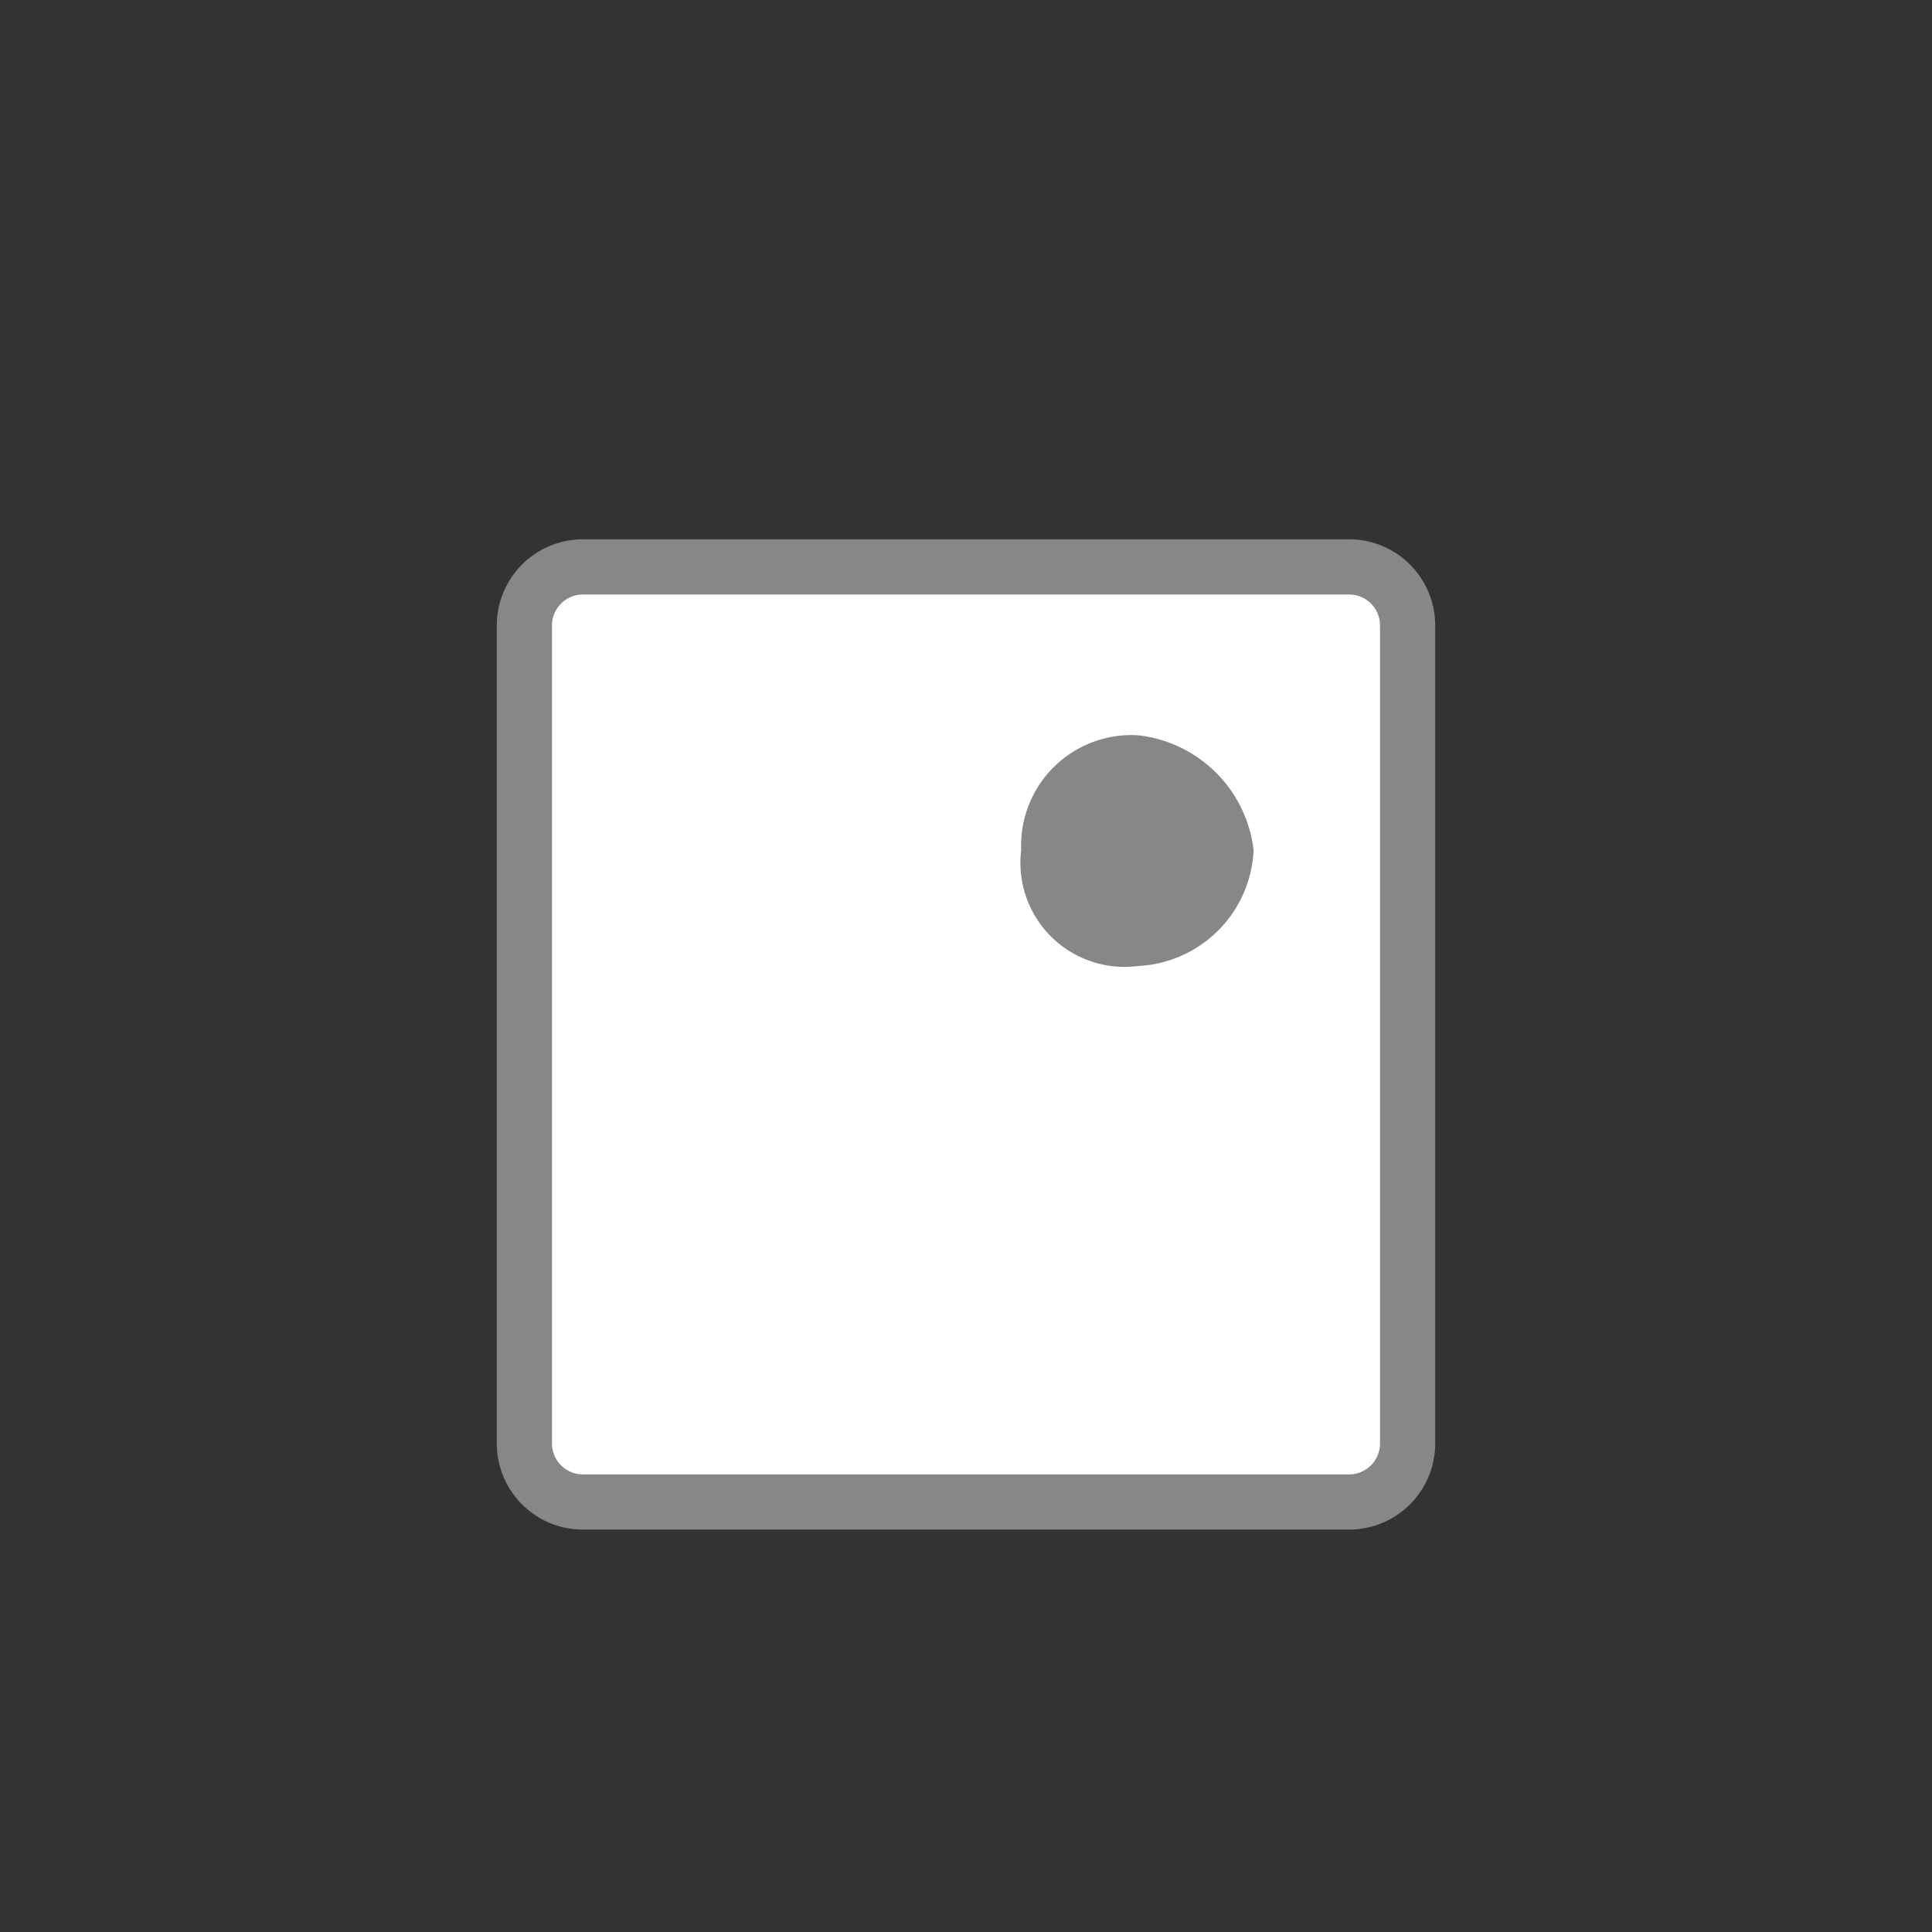
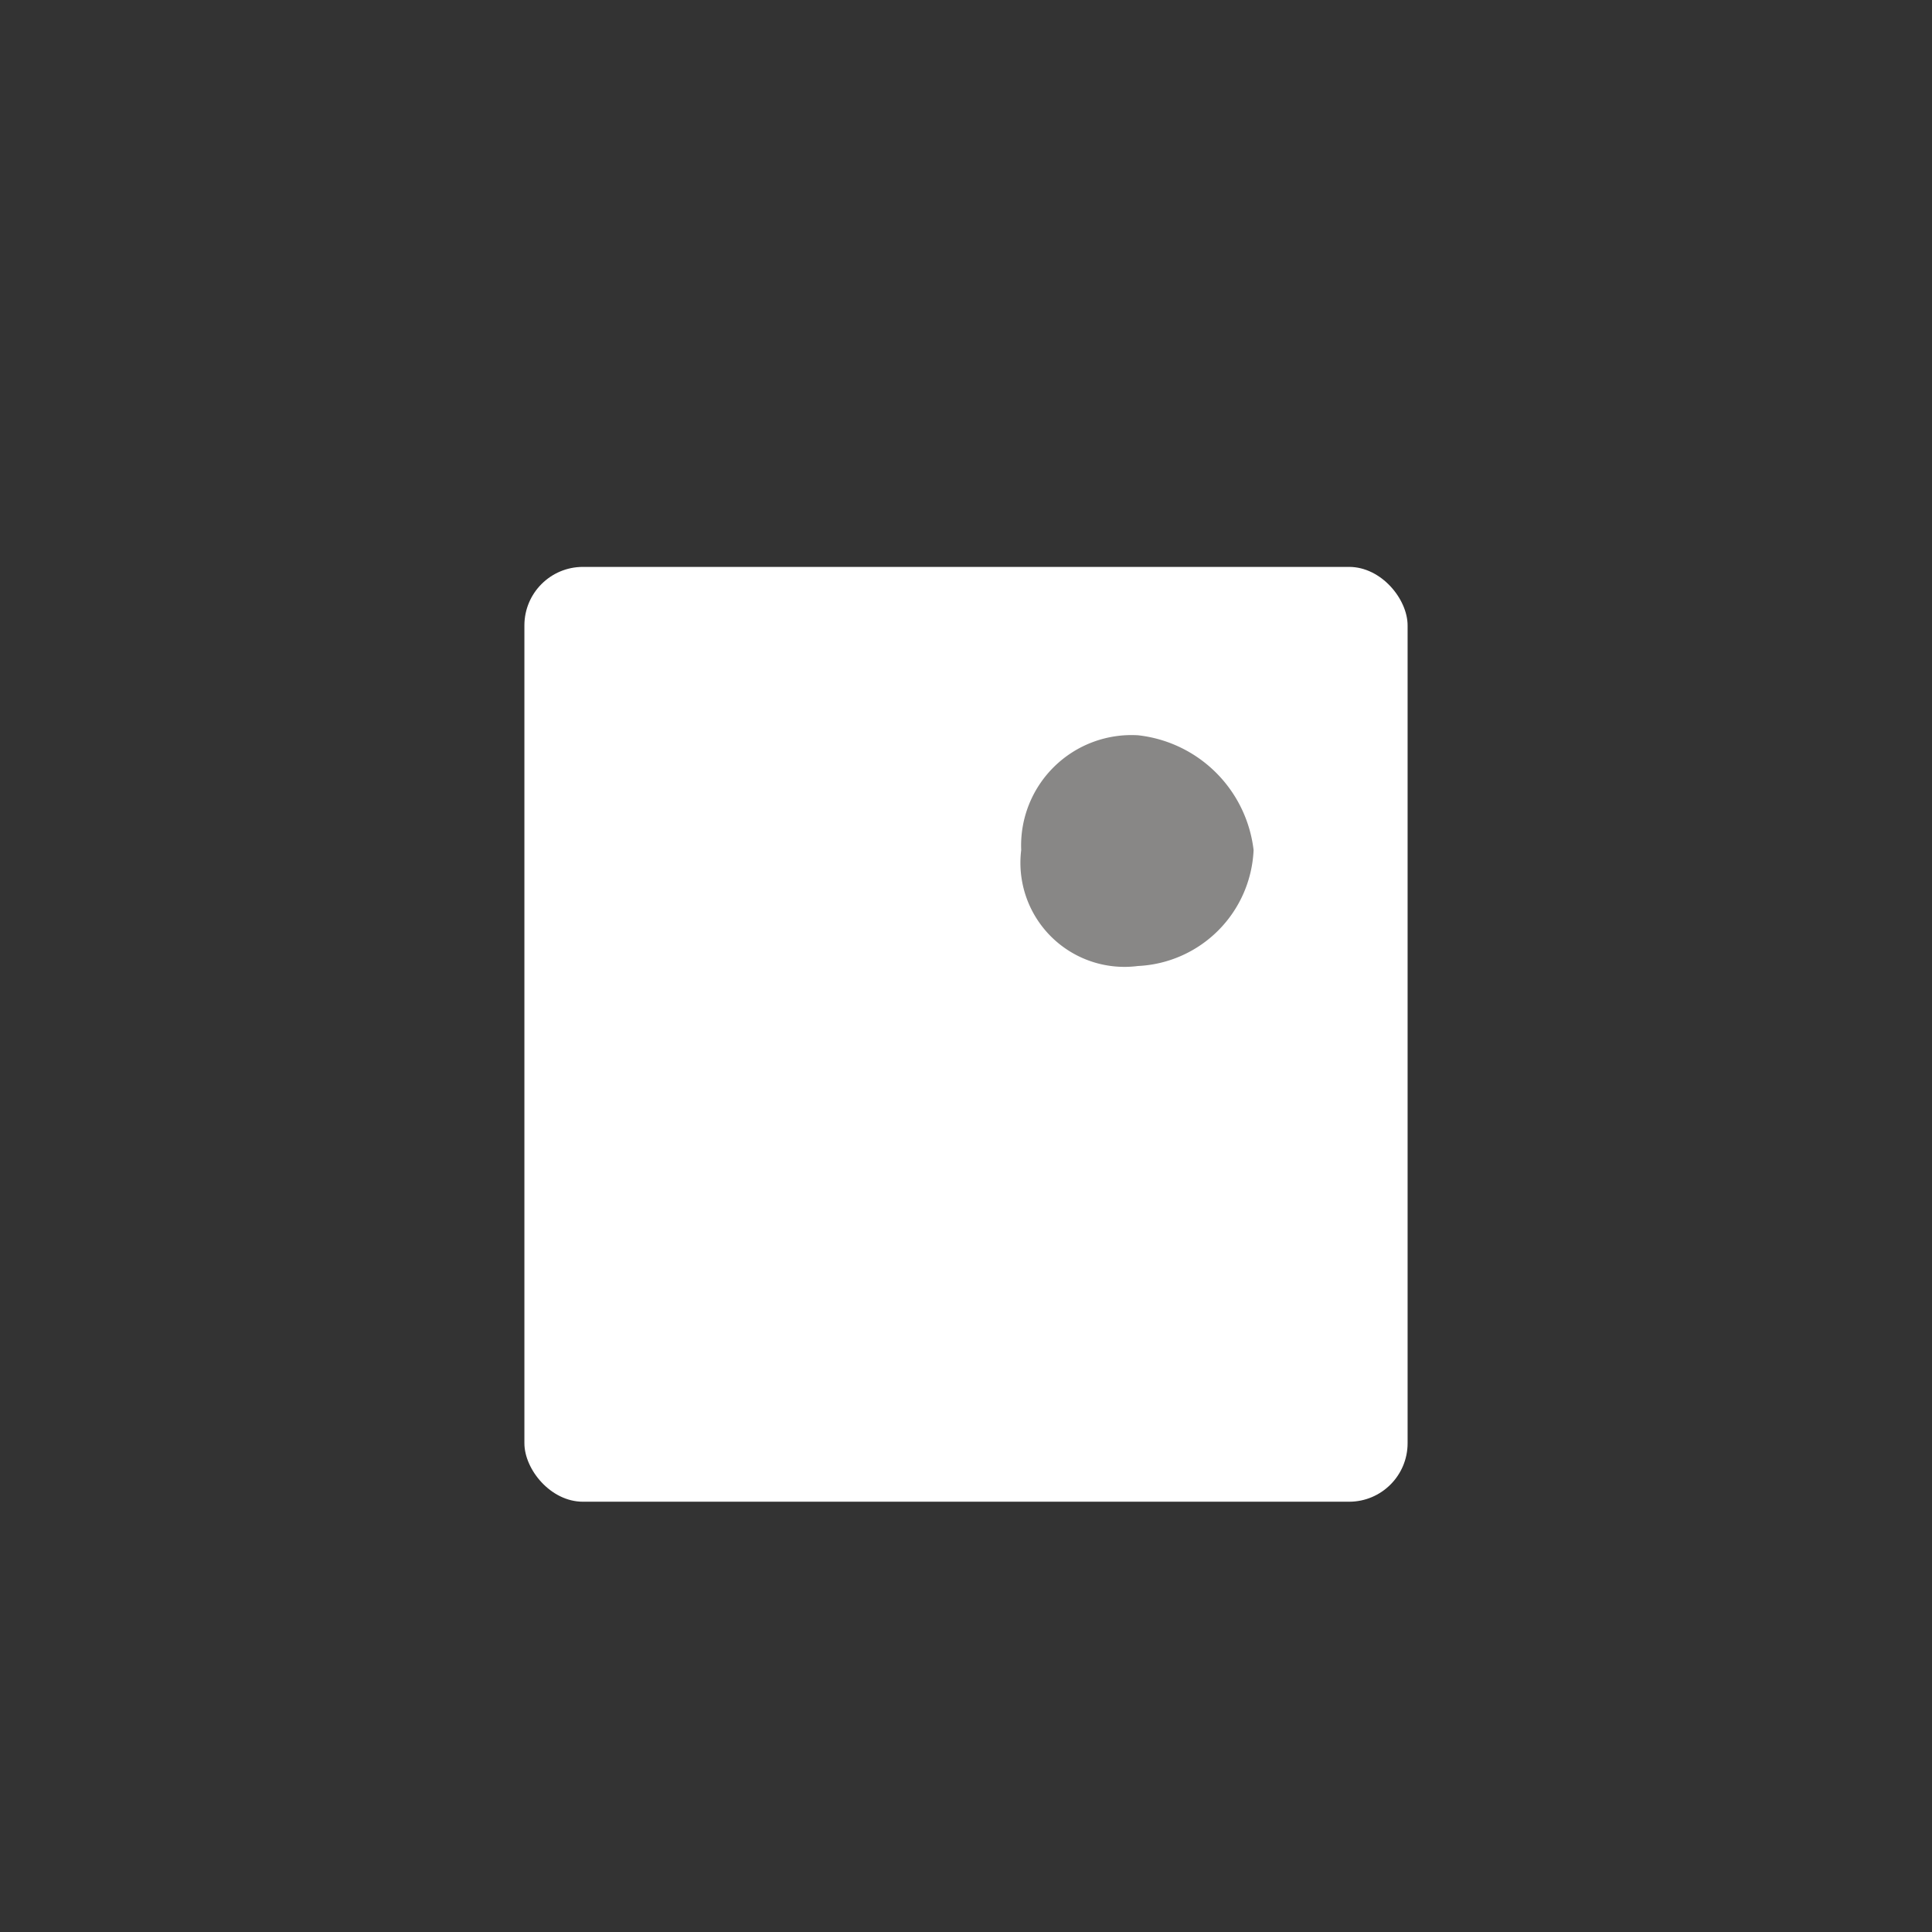
<svg xmlns="http://www.w3.org/2000/svg" viewBox="0 0 70 70">
  <rect x="0" y="0" width="70" height="70" fill="#333333" stroke="none" />
  <defs>
    <style>.cls-1{fill:#fff;}.cls-2{fill:#888786;}</style>
  </defs>
  <g id="white_fills" data-name="white fills">
    <rect class="cls-1" x="19" y="20.54" width="32" height="33.87" rx="2.12" />
  </g>
  <g id="artwork">
-     <path class="cls-2" d="M48.88,55.42H21.12A3.12,3.12,0,0,1,18,52.3V22.66a3.12,3.12,0,0,1,3.12-3.12H48.88A3.12,3.12,0,0,1,52,22.66V52.3A3.12,3.12,0,0,1,48.88,55.42ZM21.12,21.54A1.12,1.12,0,0,0,20,22.66V52.3a1.12,1.12,0,0,0,1.12,1.12H48.88A1.12,1.12,0,0,0,50,52.3V22.66a1.12,1.12,0,0,0-1.12-1.12Z" />
    <path class="cls-2" d="M41.23,35a4.4,4.4,0,0,0,4.19-4.2,4.74,4.74,0,0,0-4.19-4.16A4,4,0,0,0,37,30.8,3.77,3.77,0,0,0,41.23,35Z" />
  </g>
</svg>